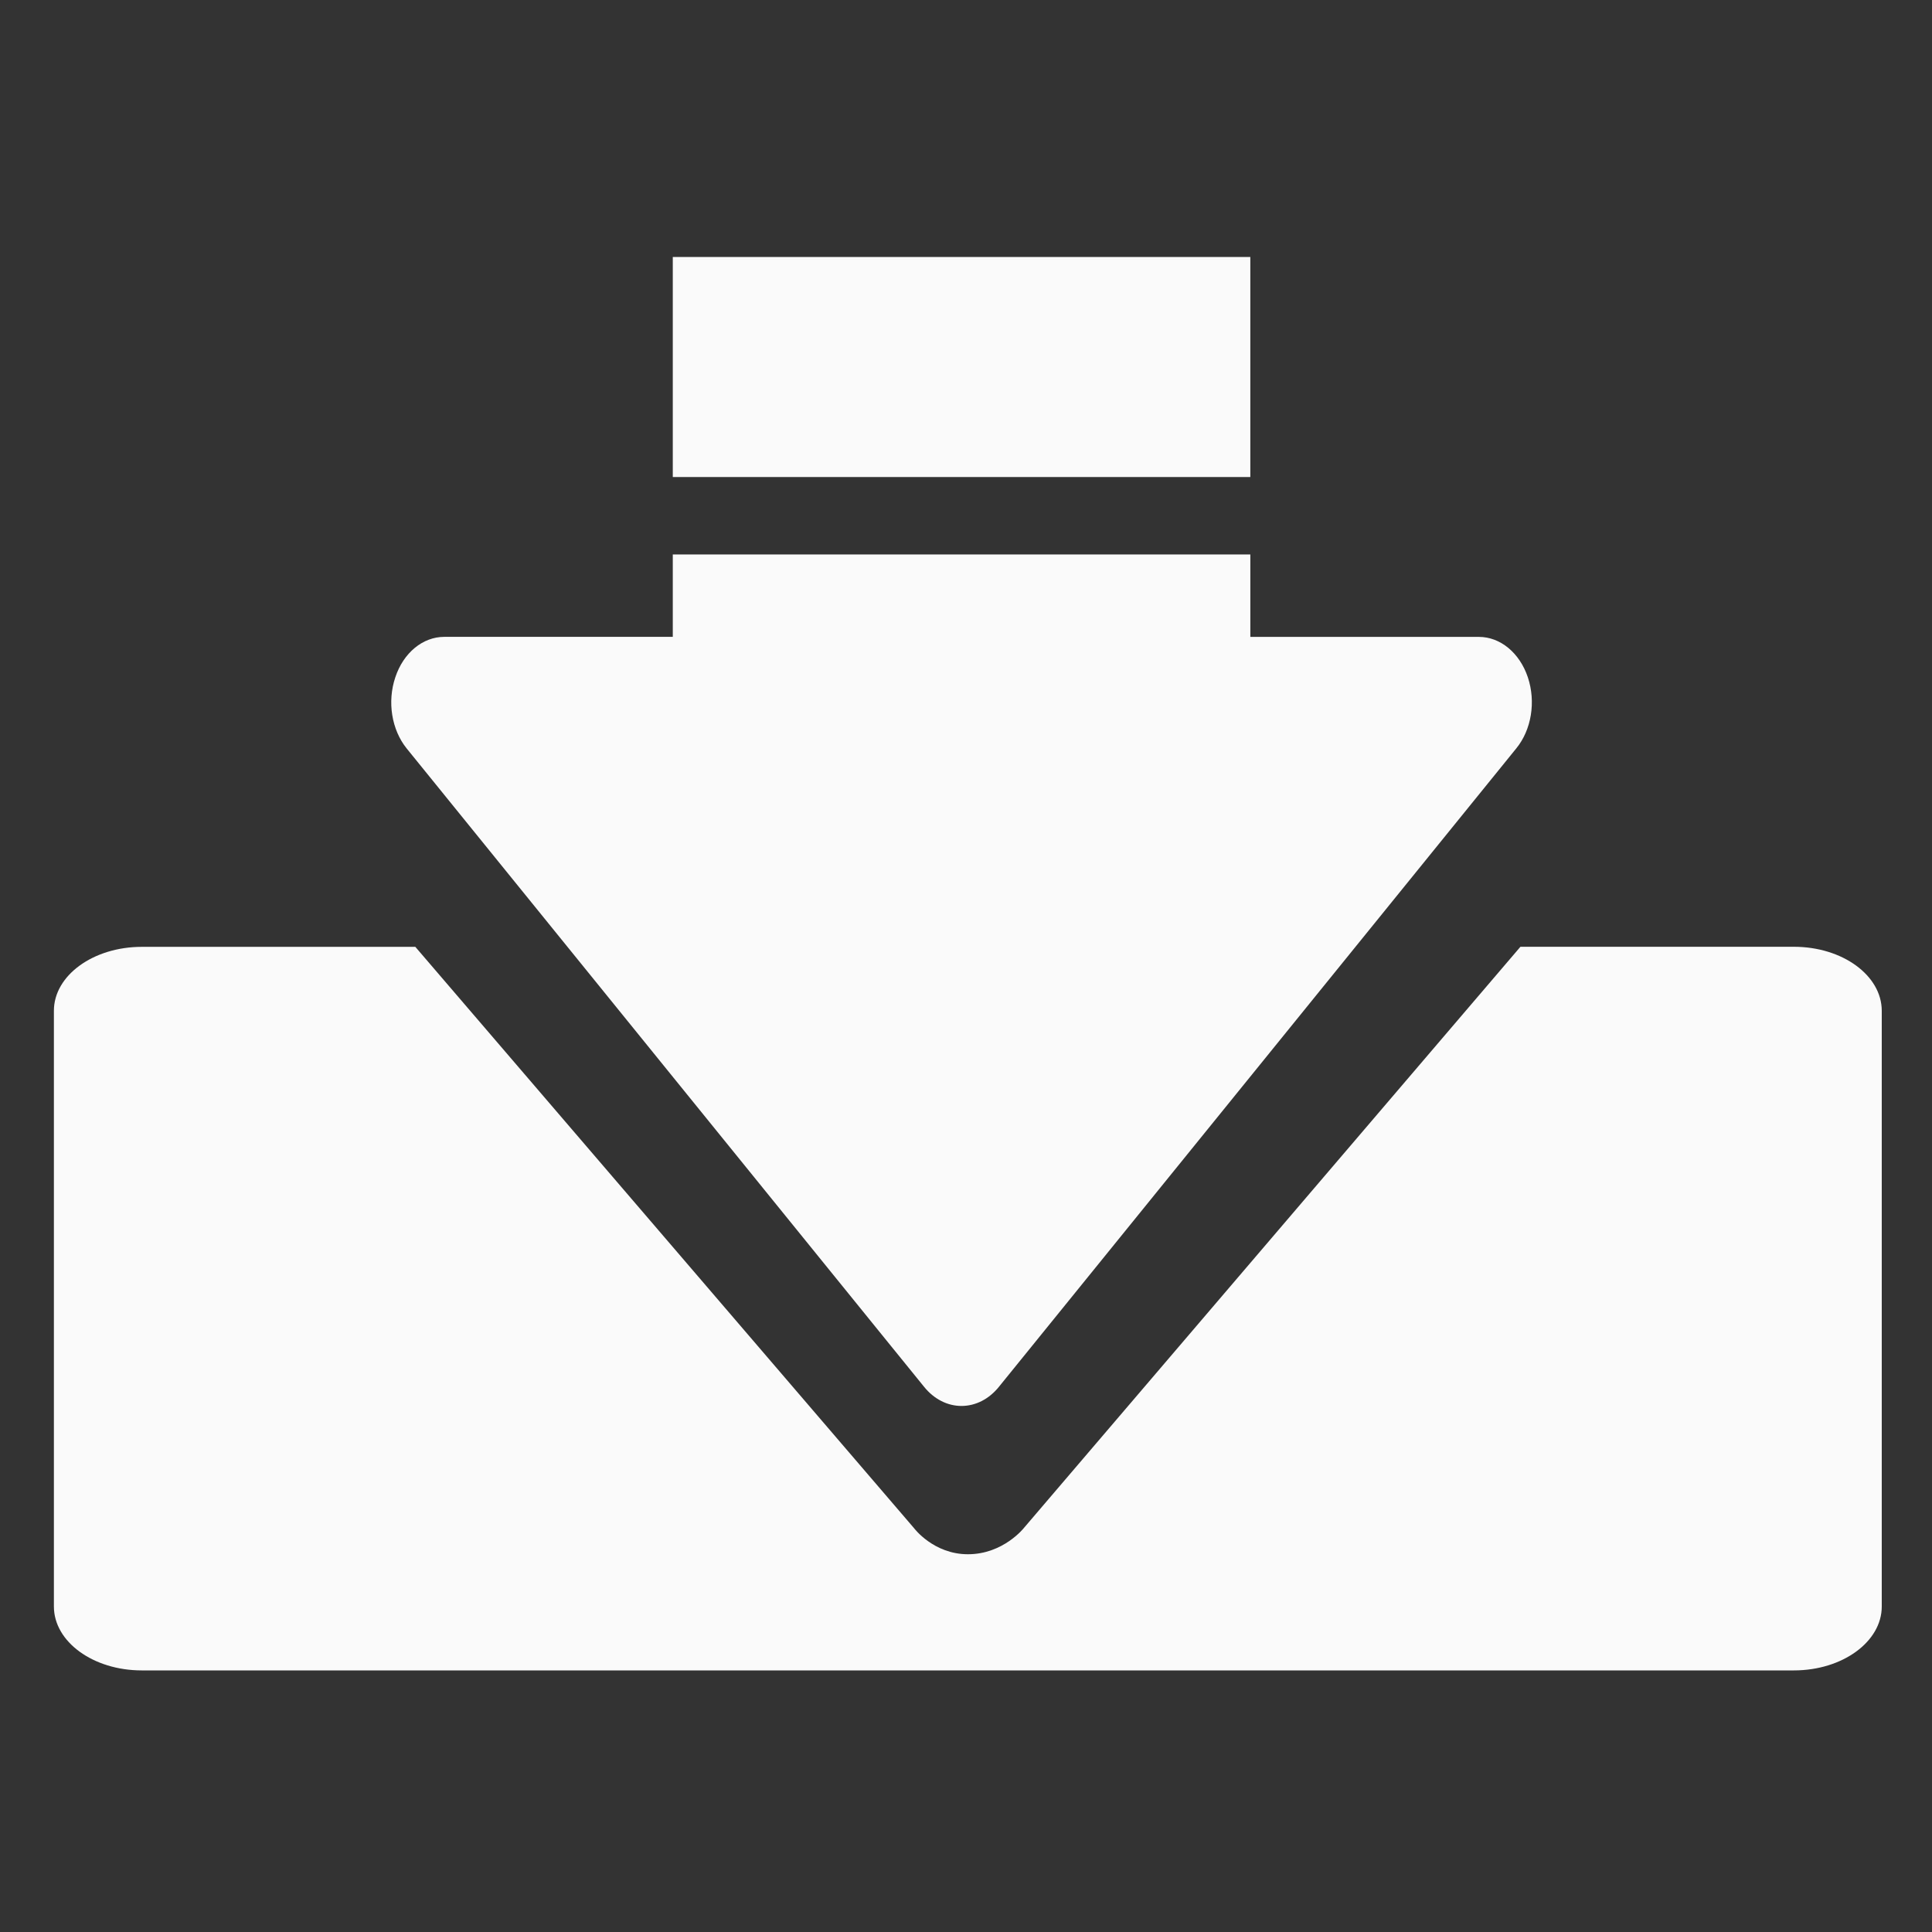
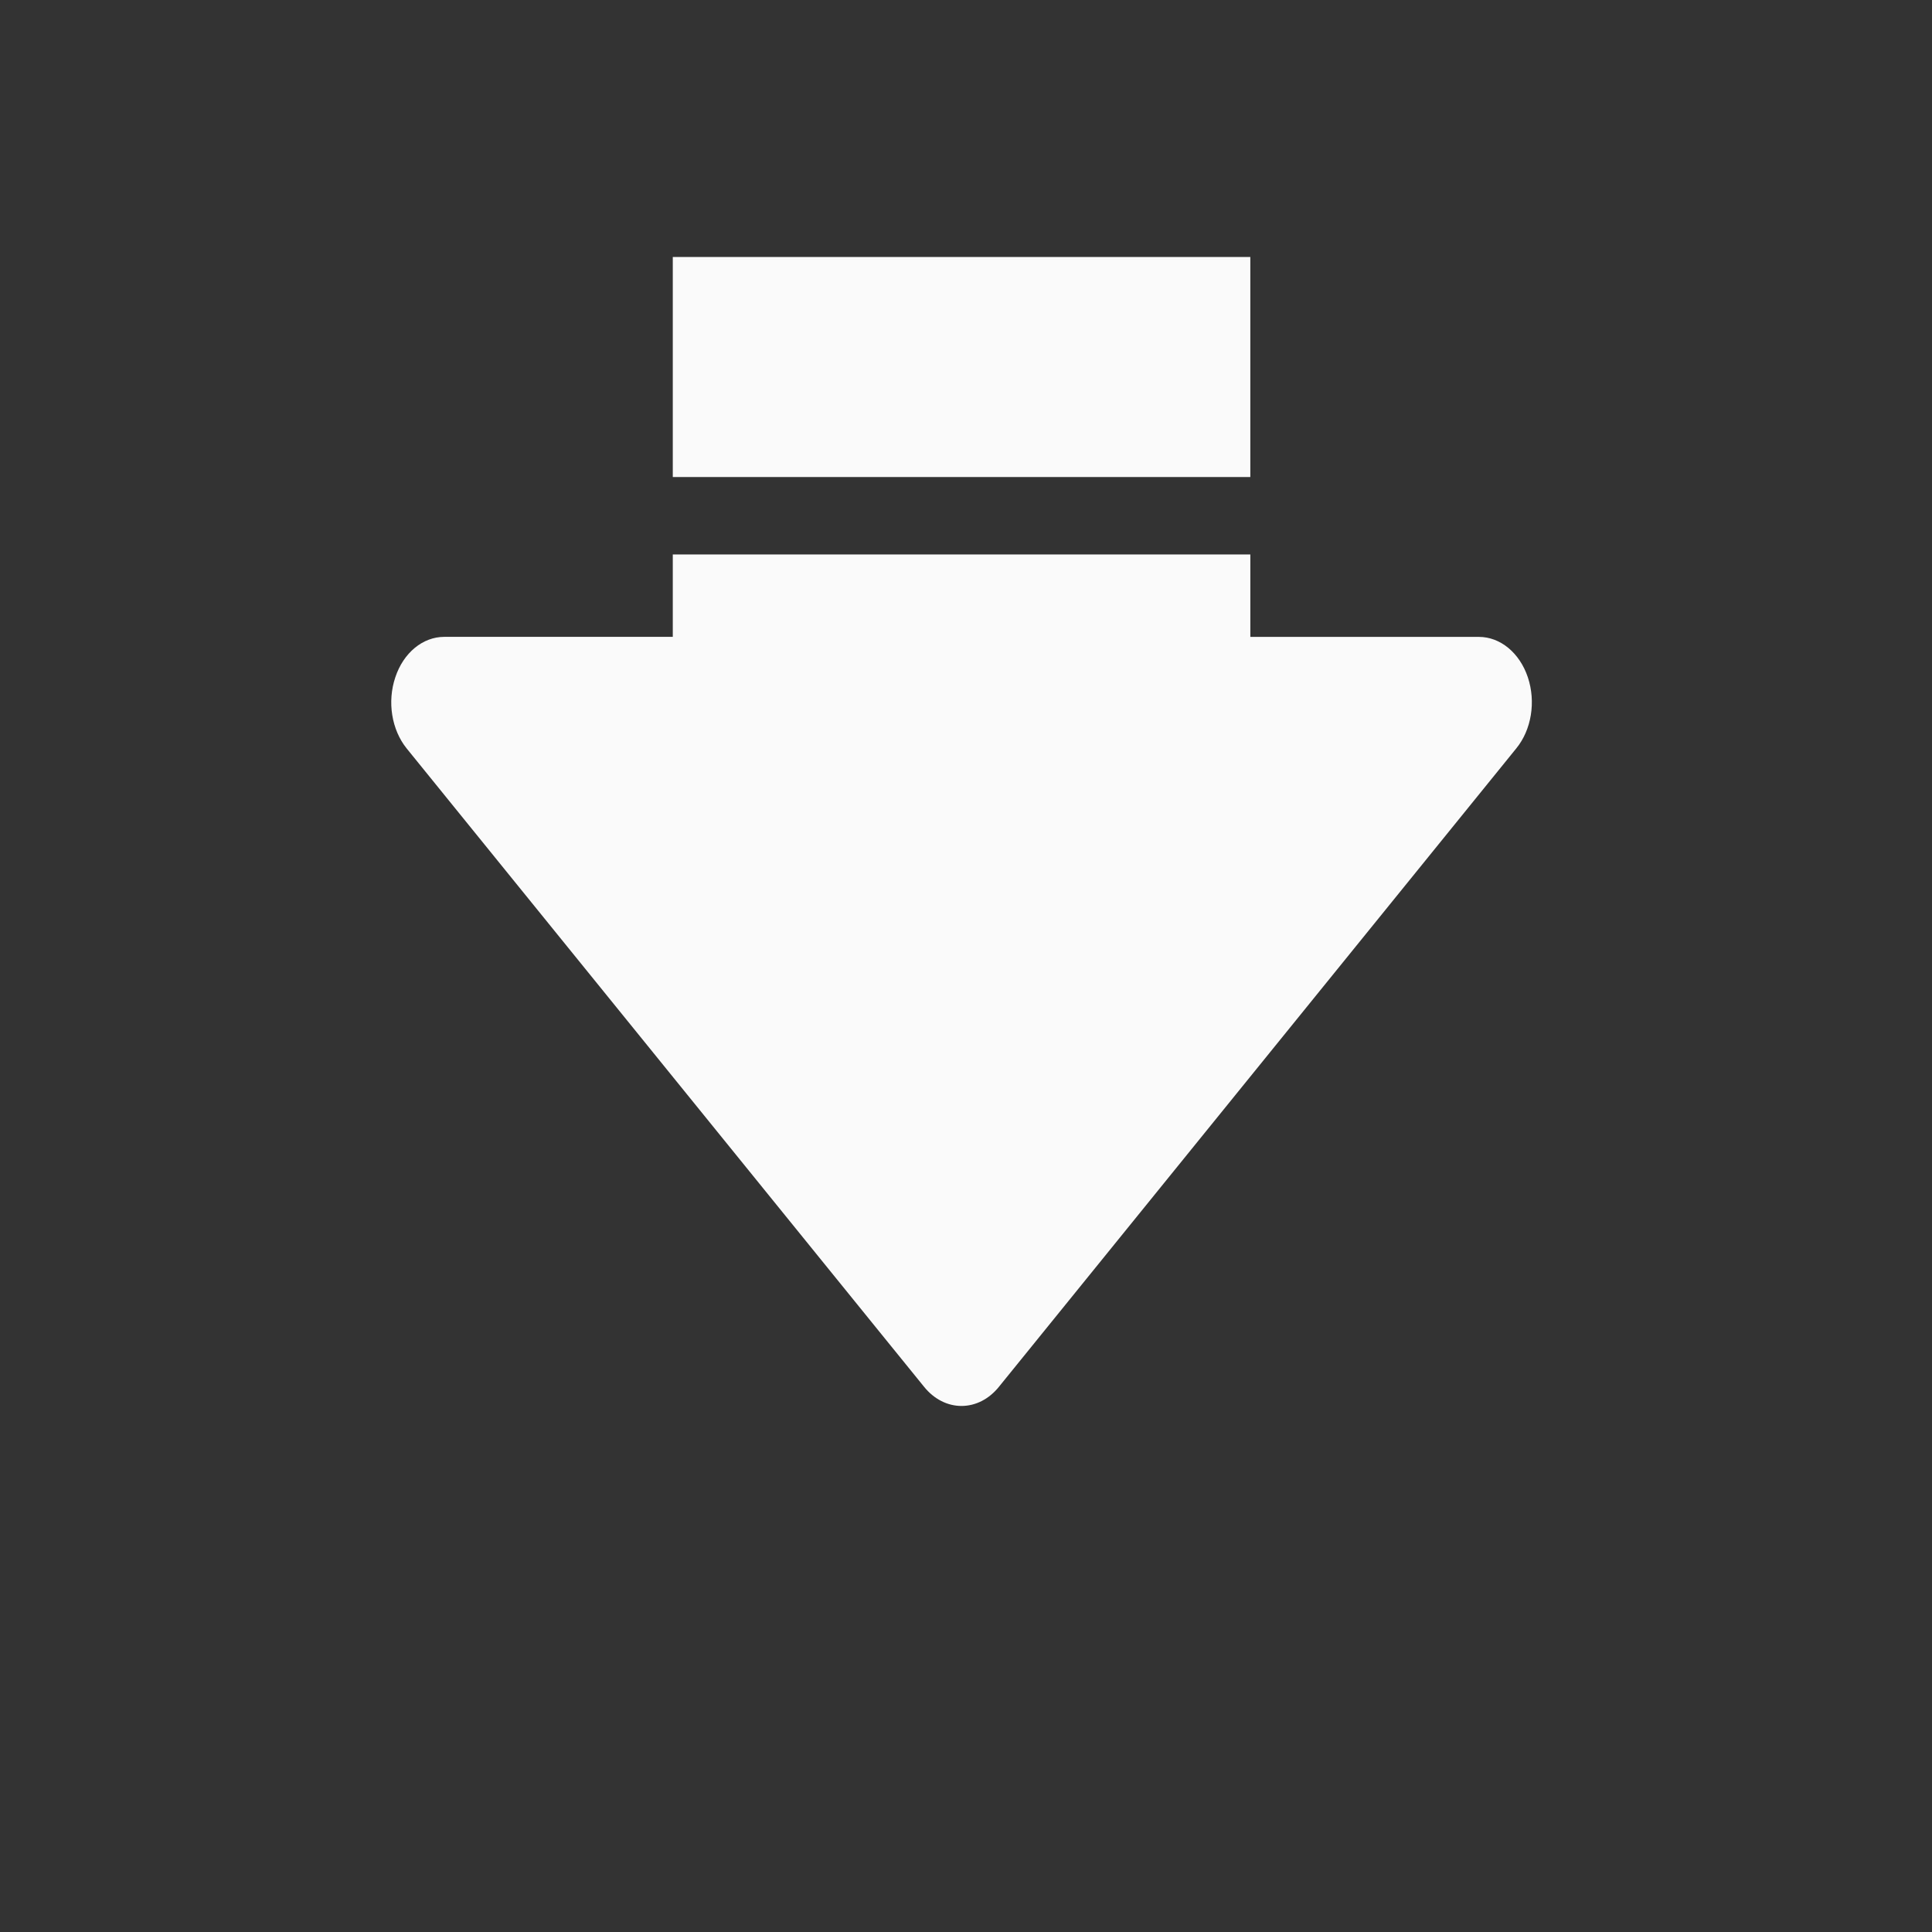
<svg xmlns="http://www.w3.org/2000/svg" xmlns:ns1="http://sodipodi.sourceforge.net/DTD/sodipodi-0.dtd" xmlns:ns2="http://www.inkscape.org/namespaces/inkscape" id="svg8" version="1.1" viewBox="0 0 38 38" height="128" width="128" ns1:docname="td-icon-download-inverse.svg" ns2:version="1.0.1 (3bc2e813f5, 2020-09-07)">
  <rect x="0" y="0" width="38" height="38" fill="#333333" stroke="none" />
  <ns1:namedview pagecolor="#ffffff" bordercolor="#666666" borderopacity="1" objecttolerance="10" gridtolerance="10" guidetolerance="10" ns2:pageopacity="0" ns2:pageshadow="2" ns2:window-width="1675" ns2:window-height="920" id="namedview16" showgrid="false" ns2:zoom="3.3164063" ns2:cx="49.486678" ns2:cy="44.011058" ns2:window-x="0" ns2:window-y="40" ns2:window-maximized="0" ns2:current-layer="g24" />
  <defs id="defs2">
    <clipPath id="clipPath36" clipPathUnits="userSpaceOnUse">
      <path id="path34" d="M 0,0 H 170.079 V 170.079 H 0 Z" />
    </clipPath>
  </defs>
  <g transform="translate(0,-263.133)" id="layer1">
    <g id="g863" transform="matrix(0.336,0,0,-0.336,-9.384,317.507)">
      <g id="g24" transform="translate(132.94,106.405)">
-         <path d="m 0,0 h -16.009 l -29.054,-34.008 c 0,0 -1.205,-1.552 -3.288,-1.552 -2.013,0 -3.152,1.524 -3.152,1.524 l -29.196,34.032 h -16.013 c -2.841,0 -5.144,-1.677 -5.144,-3.741 v -34.873 c 0,-2.067 2.303,-3.742 5.144,-3.742 H 0 c 2.842,0 5.143,1.678 5.143,3.742 V -3.746 C 5.14,-1.676 2.842,0 0,0" style="fill:#fafafa;fill-opacity:1;fill-rule:nonzero;stroke:none" id="path26" />
-       </g>
+         </g>
      <path d="M 67.312,146.784 H 101.12 V 133.903 H 67.312 Z" style="fill:#fafafa;fill-opacity:1;fill-rule:nonzero;stroke:none" id="path28" />
      <g id="g30">
        <g id="g32" clip-path="url(#clipPath36)">
          <g id="g38" transform="translate(117.365,122.182)">
            <path d="M 0,0 C -0.482,1.433 -1.612,2.363 -2.866,2.363 H -16.244 V 7.189 H -50.053 V 2.365 h -13.379 c -1.255,0 -2.388,-0.932 -2.863,-2.366 -0.483,-1.43 -0.218,-3.076 0.667,-4.17 l 27.791,-34.289 2.491,-3.071 c 0.581,-0.724 1.371,-1.125 2.193,-1.125 0.824,0 1.612,0.399 2.195,1.125 L -0.679,-4.167 C 0.214,-3.078 0.479,-1.431 0,0" style="fill:#fafafa;fill-opacity:1;fill-rule:nonzero;stroke:none" id="path40" />
          </g>
        </g>
      </g>
    </g>
  </g>
</svg>